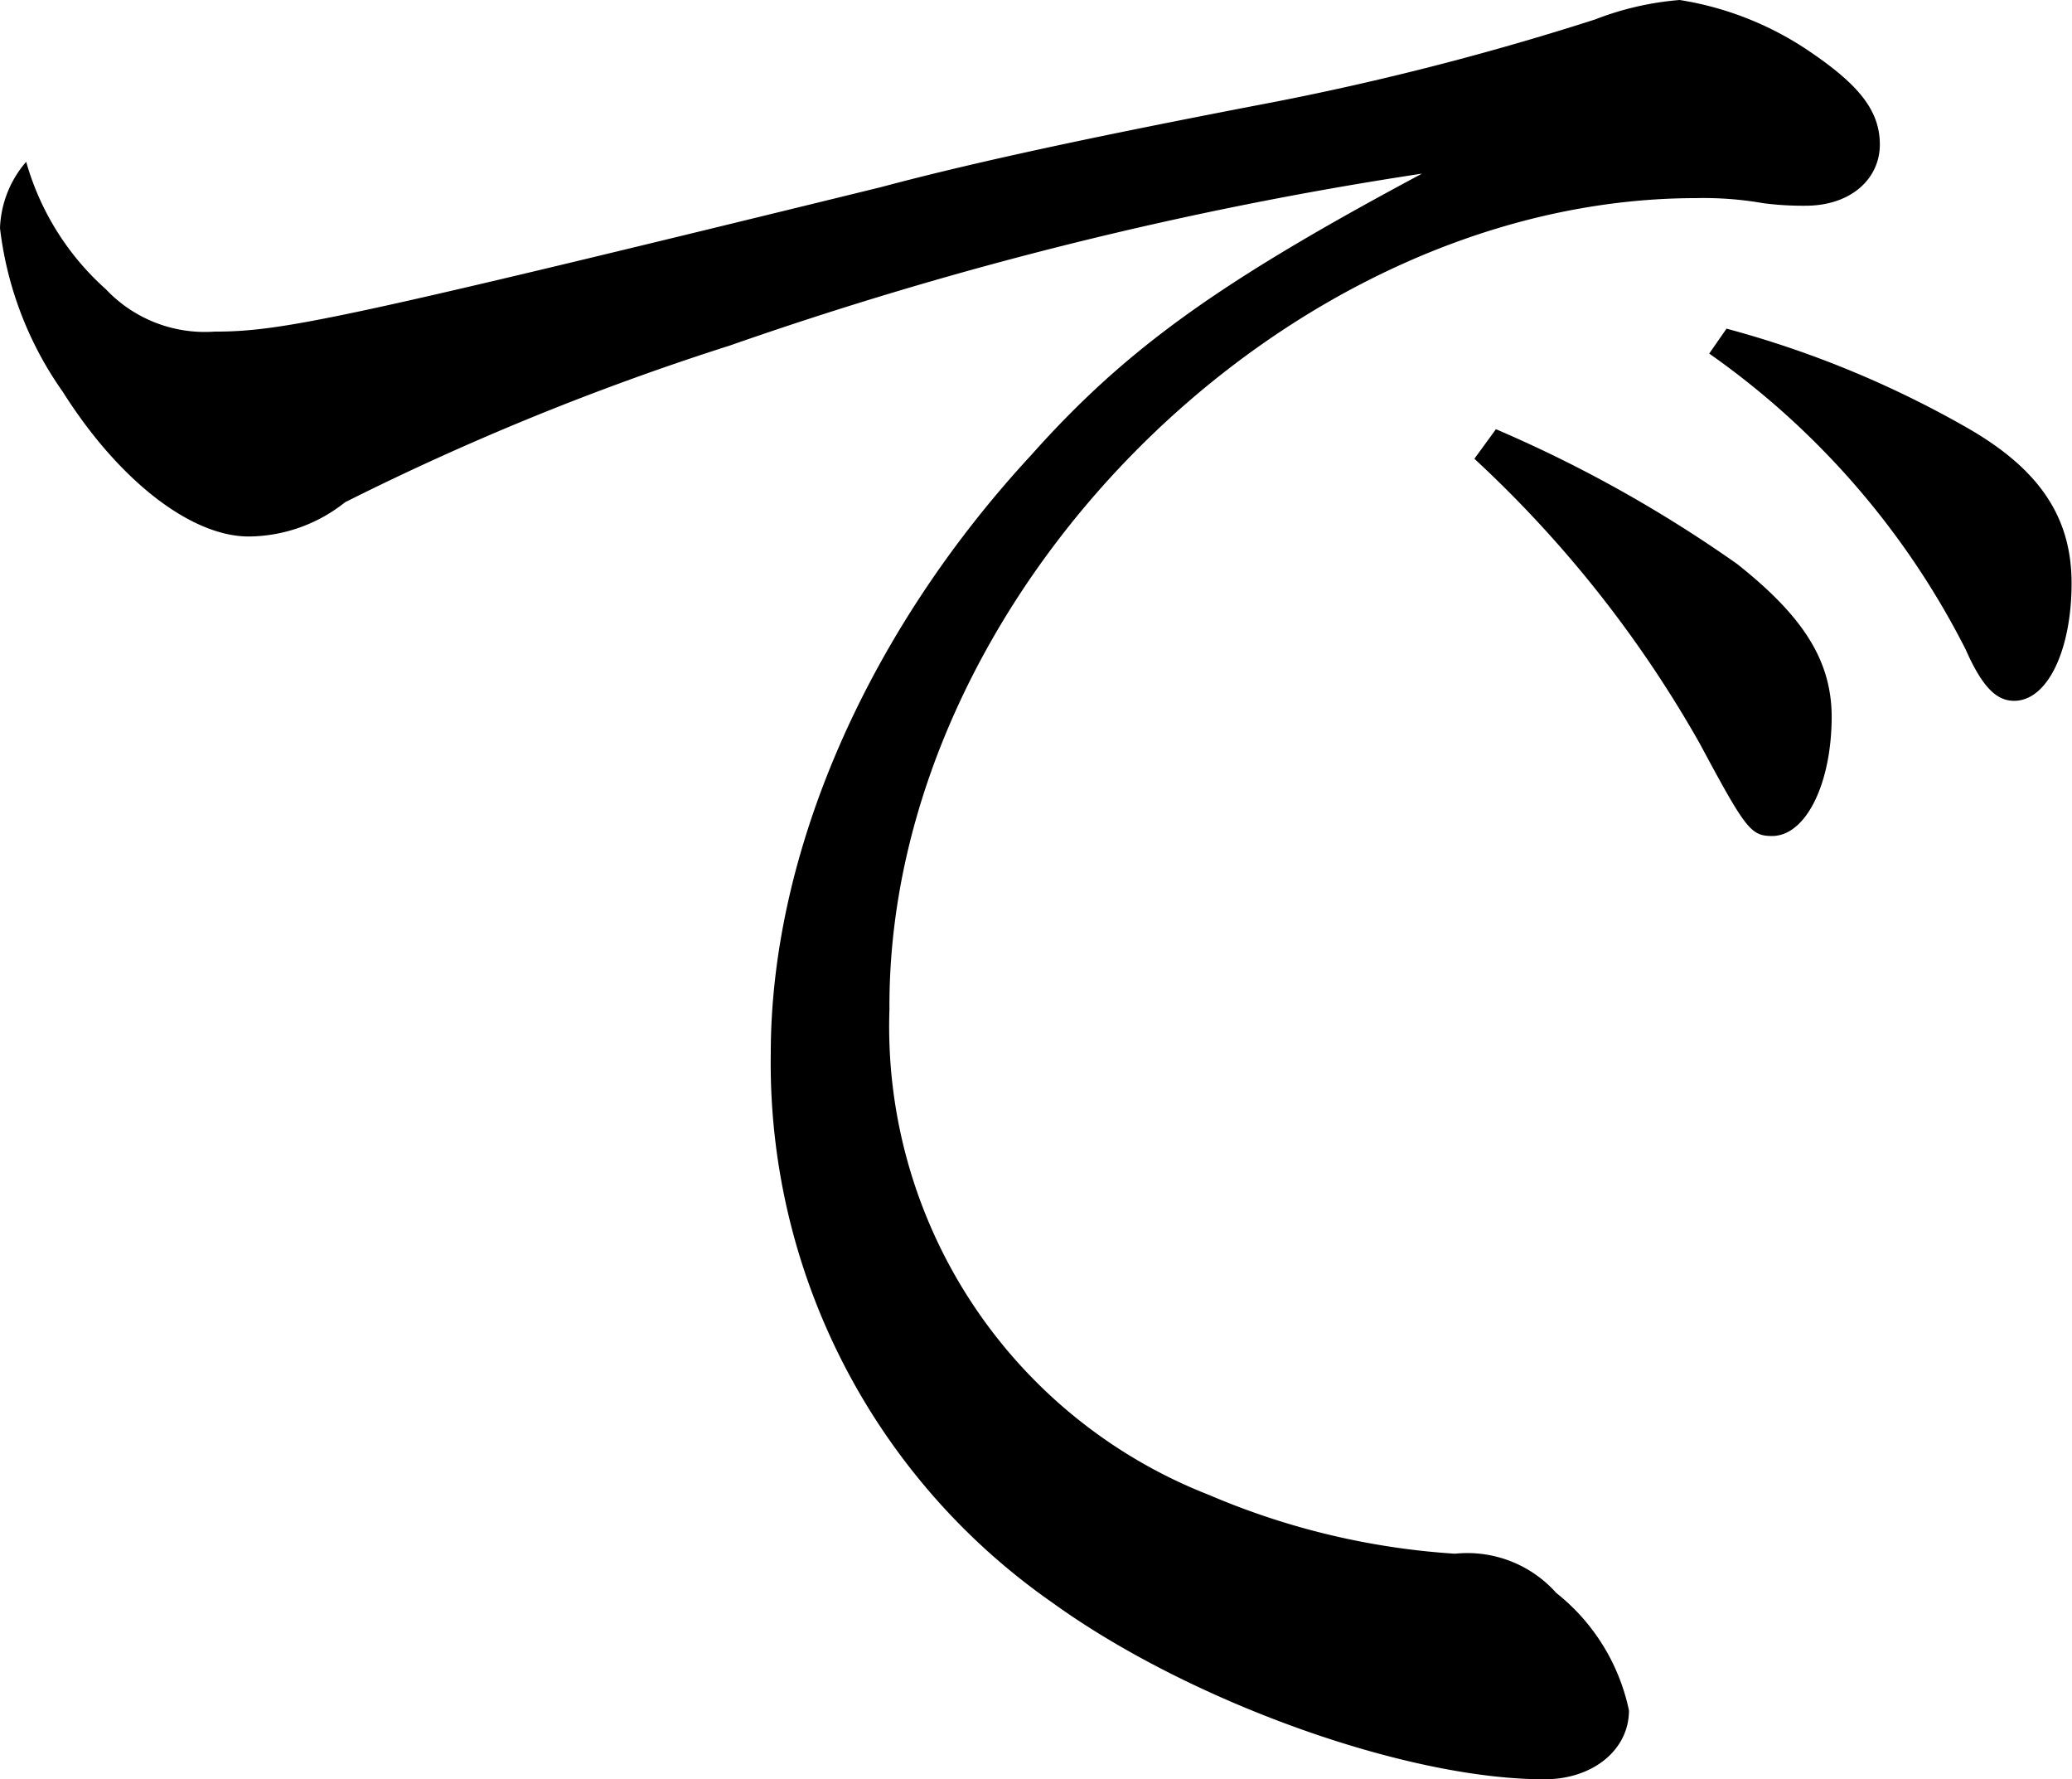
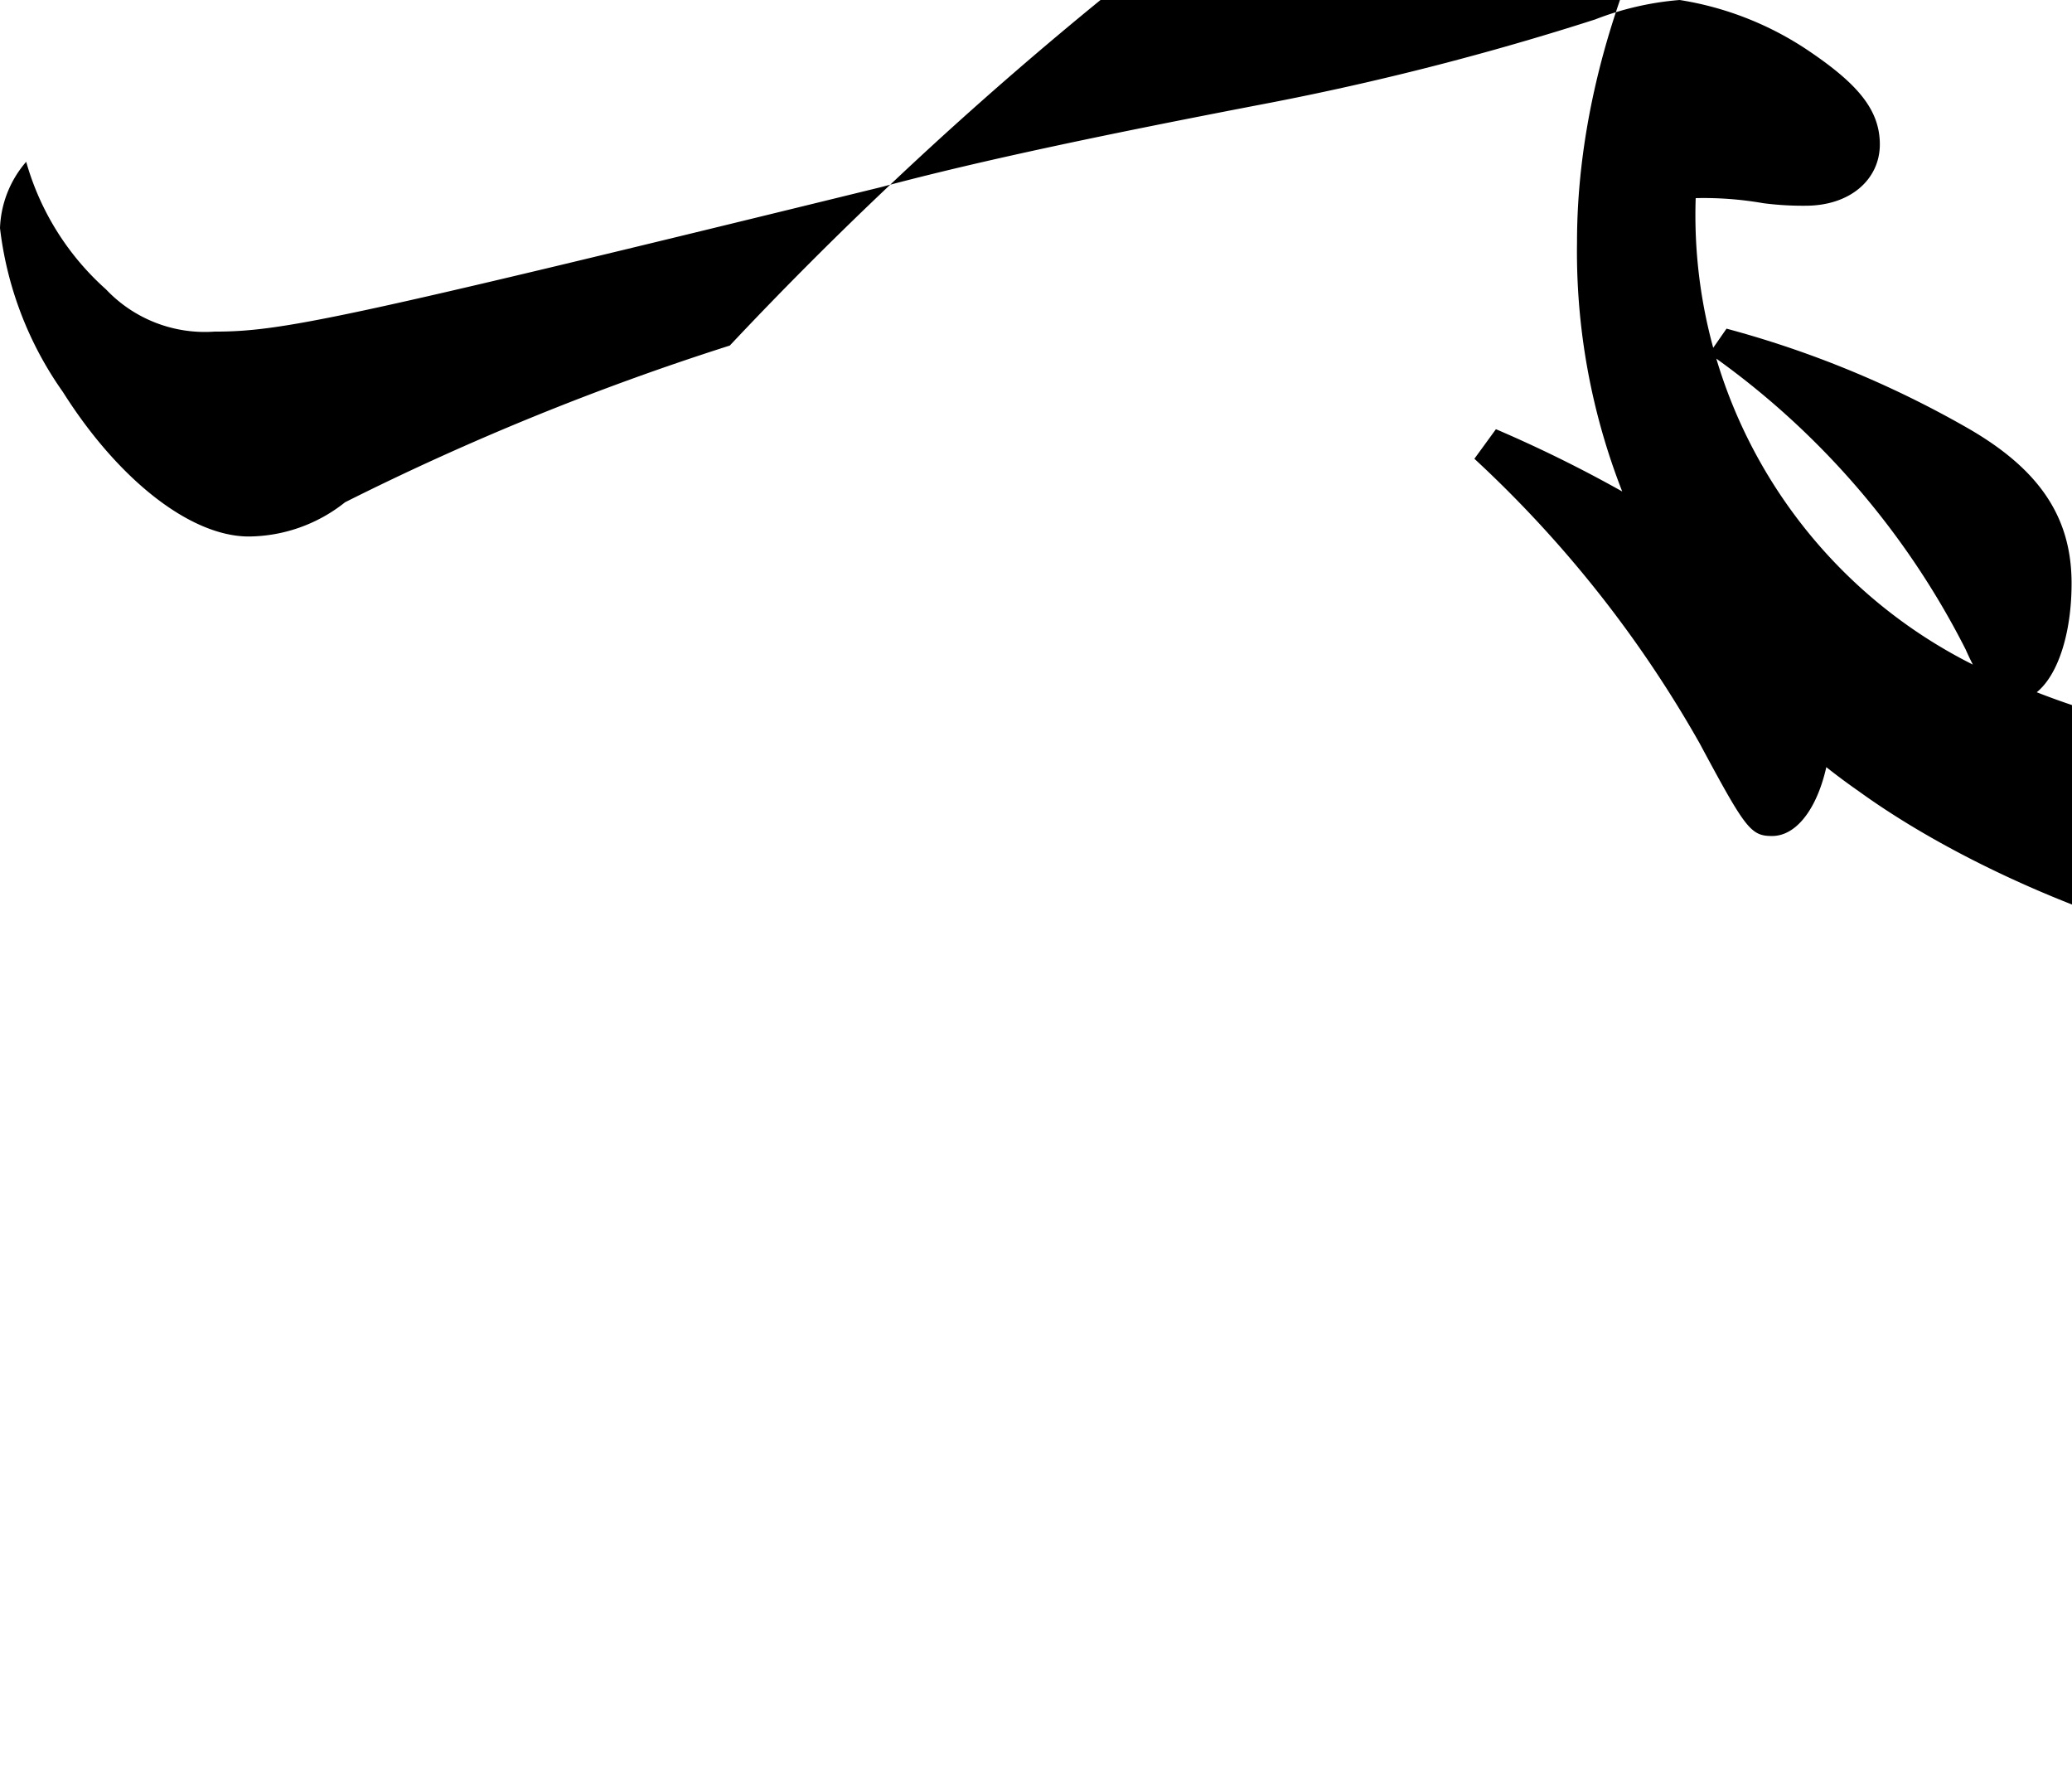
<svg xmlns="http://www.w3.org/2000/svg" viewBox="0 0 49.06 42.12">
  <title>5</title>
  <g id="レイヤー_2" data-name="レイヤー 2">
    <g id="_レイヤー_" data-name="&lt;レイヤー&gt;">
-       <path d="M2.51,6.85a3.22,3.22,0,0,0,2.57,1c1.6,0,3-.29,15.78-3.42,2.39-.64,5.47-1.28,9.23-2A66.53,66.53,0,0,0,37.77.46a7.07,7.07,0,0,1,2-.46,7.57,7.57,0,0,1,3.08,1.22C44,2,44.51,2.61,44.51,3.42s-.68,1.45-1.76,1.45a7.25,7.25,0,0,1-1-.06,8.22,8.22,0,0,0-1.6-.12C30.38,4.7,21,14.16,21.06,23.9a11.9,11.9,0,0,0,7.57,11.49,17.65,17.65,0,0,0,5.82,1.39,2.82,2.82,0,0,1,2.4.93,4.8,4.8,0,0,1,1.72,2.78c0,.93-.85,1.63-2,1.63-3.31,0-8.44-1.86-11.65-4.18a15.56,15.56,0,0,1-6.67-13c0-4.7,2.24-9.92,6.16-14.16,2.27-2.55,4.49-4.12,9.26-6.67A90.93,90.93,0,0,0,17.28,8.18a62.73,62.73,0,0,0-9.11,3.71,3.7,3.7,0,0,1-2.28.81c-1.37,0-3.08-1.33-4.4-3.42A8.41,8.41,0,0,1,0,5.4,2.53,2.53,0,0,1,.62,3.83,6.36,6.36,0,0,0,2.51,6.85Zm32.91,3.31a31.28,31.28,0,0,1,5.71,3.19c1.54,1.22,2.23,2.26,2.24,3.6,0,1.62-.62,2.84-1.41,2.84-.51,0-.63-.17-1.72-2.2a27.83,27.83,0,0,0-5.33-6.73Zm5.46-2.38a24,24,0,0,1,5.65,2.32c1.77,1,2.52,2.15,2.52,3.71s-.56,2.78-1.36,2.78c-.4,0-.74-.29-1.15-1.22a19.1,19.1,0,0,0-6.07-7Z" />
+       <path d="M2.51,6.85a3.22,3.22,0,0,0,2.57,1c1.6,0,3-.29,15.78-3.42,2.39-.64,5.47-1.28,9.23-2A66.53,66.53,0,0,0,37.77.46a7.07,7.07,0,0,1,2-.46,7.57,7.57,0,0,1,3.08,1.22C44,2,44.51,2.61,44.51,3.42s-.68,1.45-1.76,1.45a7.25,7.25,0,0,1-1-.06,8.22,8.22,0,0,0-1.6-.12a11.9,11.9,0,0,0,7.57,11.49,17.65,17.65,0,0,0,5.82,1.39,2.82,2.82,0,0,1,2.4.93,4.8,4.8,0,0,1,1.72,2.78c0,.93-.85,1.63-2,1.63-3.31,0-8.44-1.86-11.65-4.18a15.56,15.56,0,0,1-6.67-13c0-4.7,2.24-9.92,6.16-14.16,2.27-2.55,4.49-4.12,9.26-6.67A90.93,90.93,0,0,0,17.28,8.18a62.73,62.73,0,0,0-9.11,3.71,3.7,3.7,0,0,1-2.28.81c-1.37,0-3.08-1.33-4.4-3.42A8.41,8.41,0,0,1,0,5.4,2.53,2.53,0,0,1,.62,3.83,6.36,6.36,0,0,0,2.51,6.85Zm32.91,3.31a31.28,31.28,0,0,1,5.71,3.19c1.54,1.22,2.23,2.26,2.24,3.6,0,1.62-.62,2.84-1.41,2.84-.51,0-.63-.17-1.72-2.2a27.83,27.83,0,0,0-5.33-6.73Zm5.46-2.38a24,24,0,0,1,5.65,2.32c1.77,1,2.52,2.15,2.52,3.71s-.56,2.78-1.36,2.78c-.4,0-.74-.29-1.15-1.22a19.1,19.1,0,0,0-6.07-7Z" />
    </g>
  </g>
</svg>